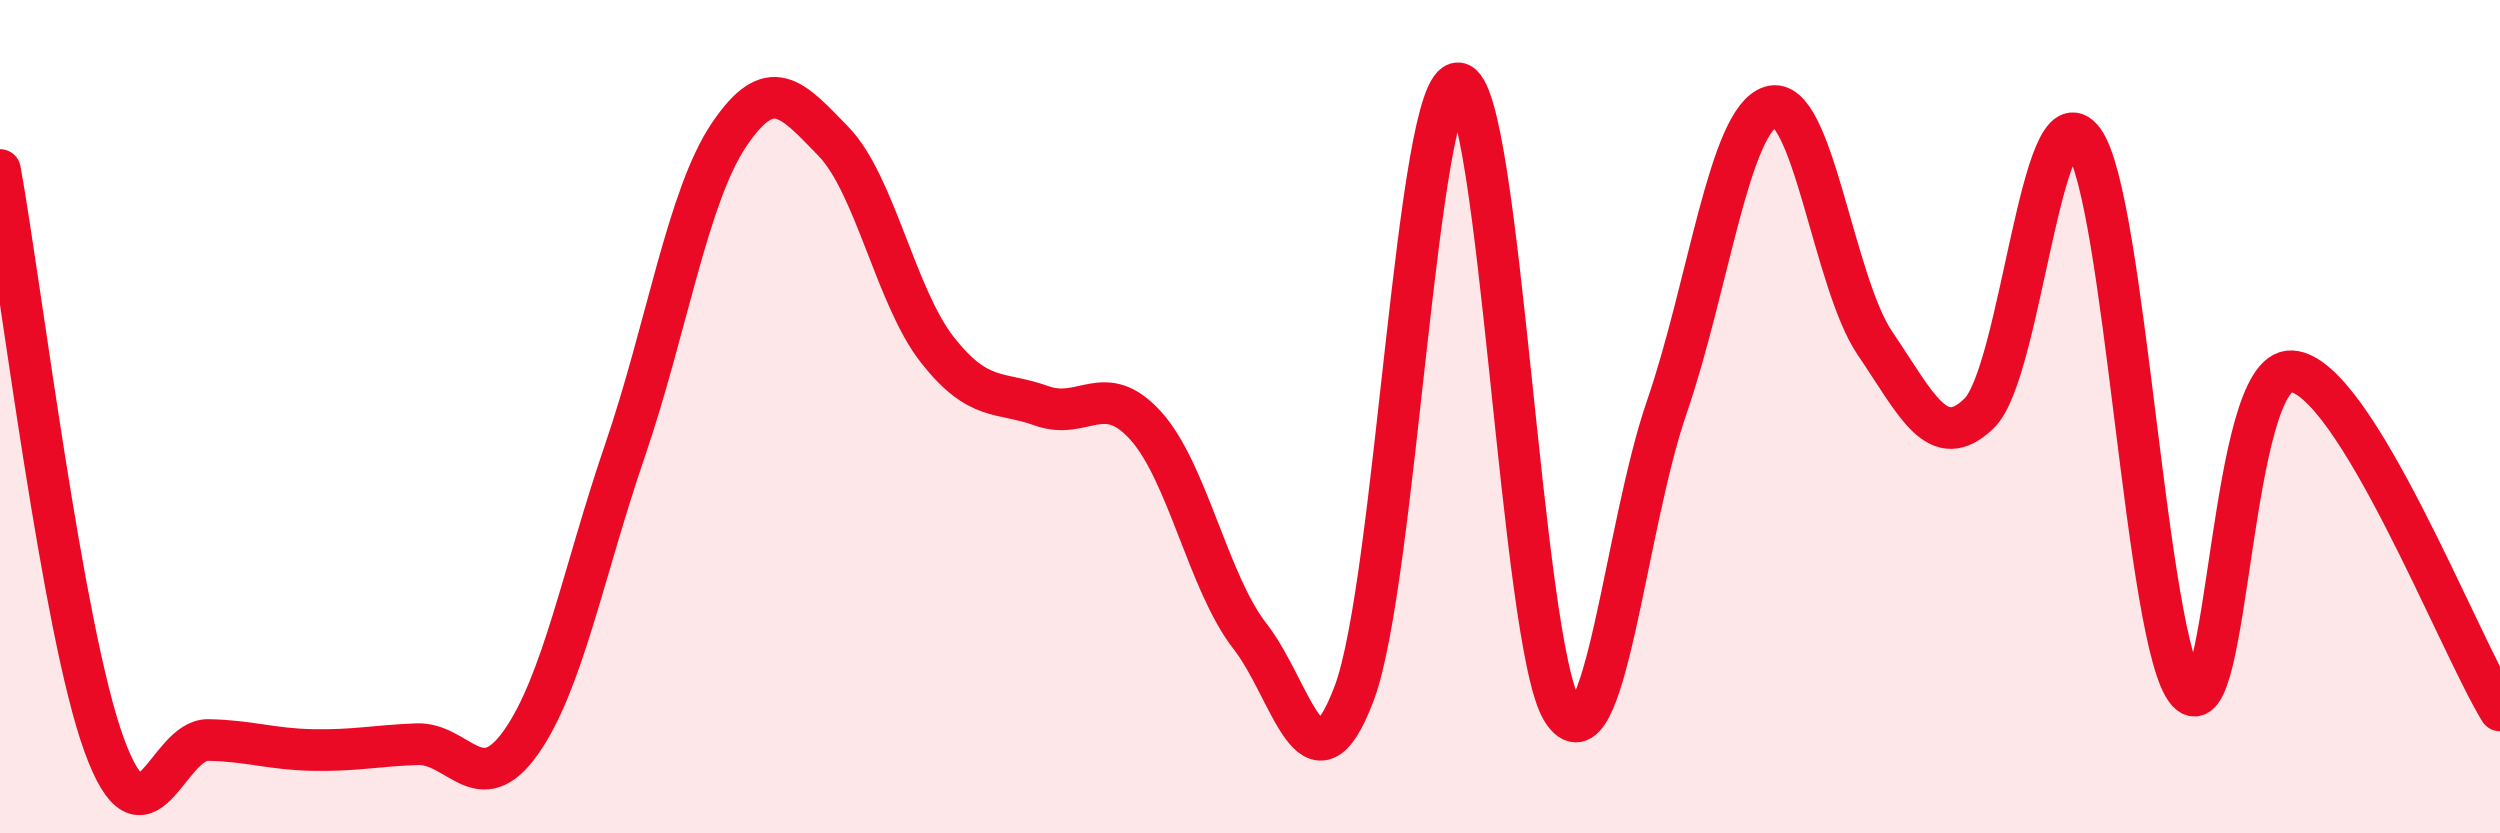
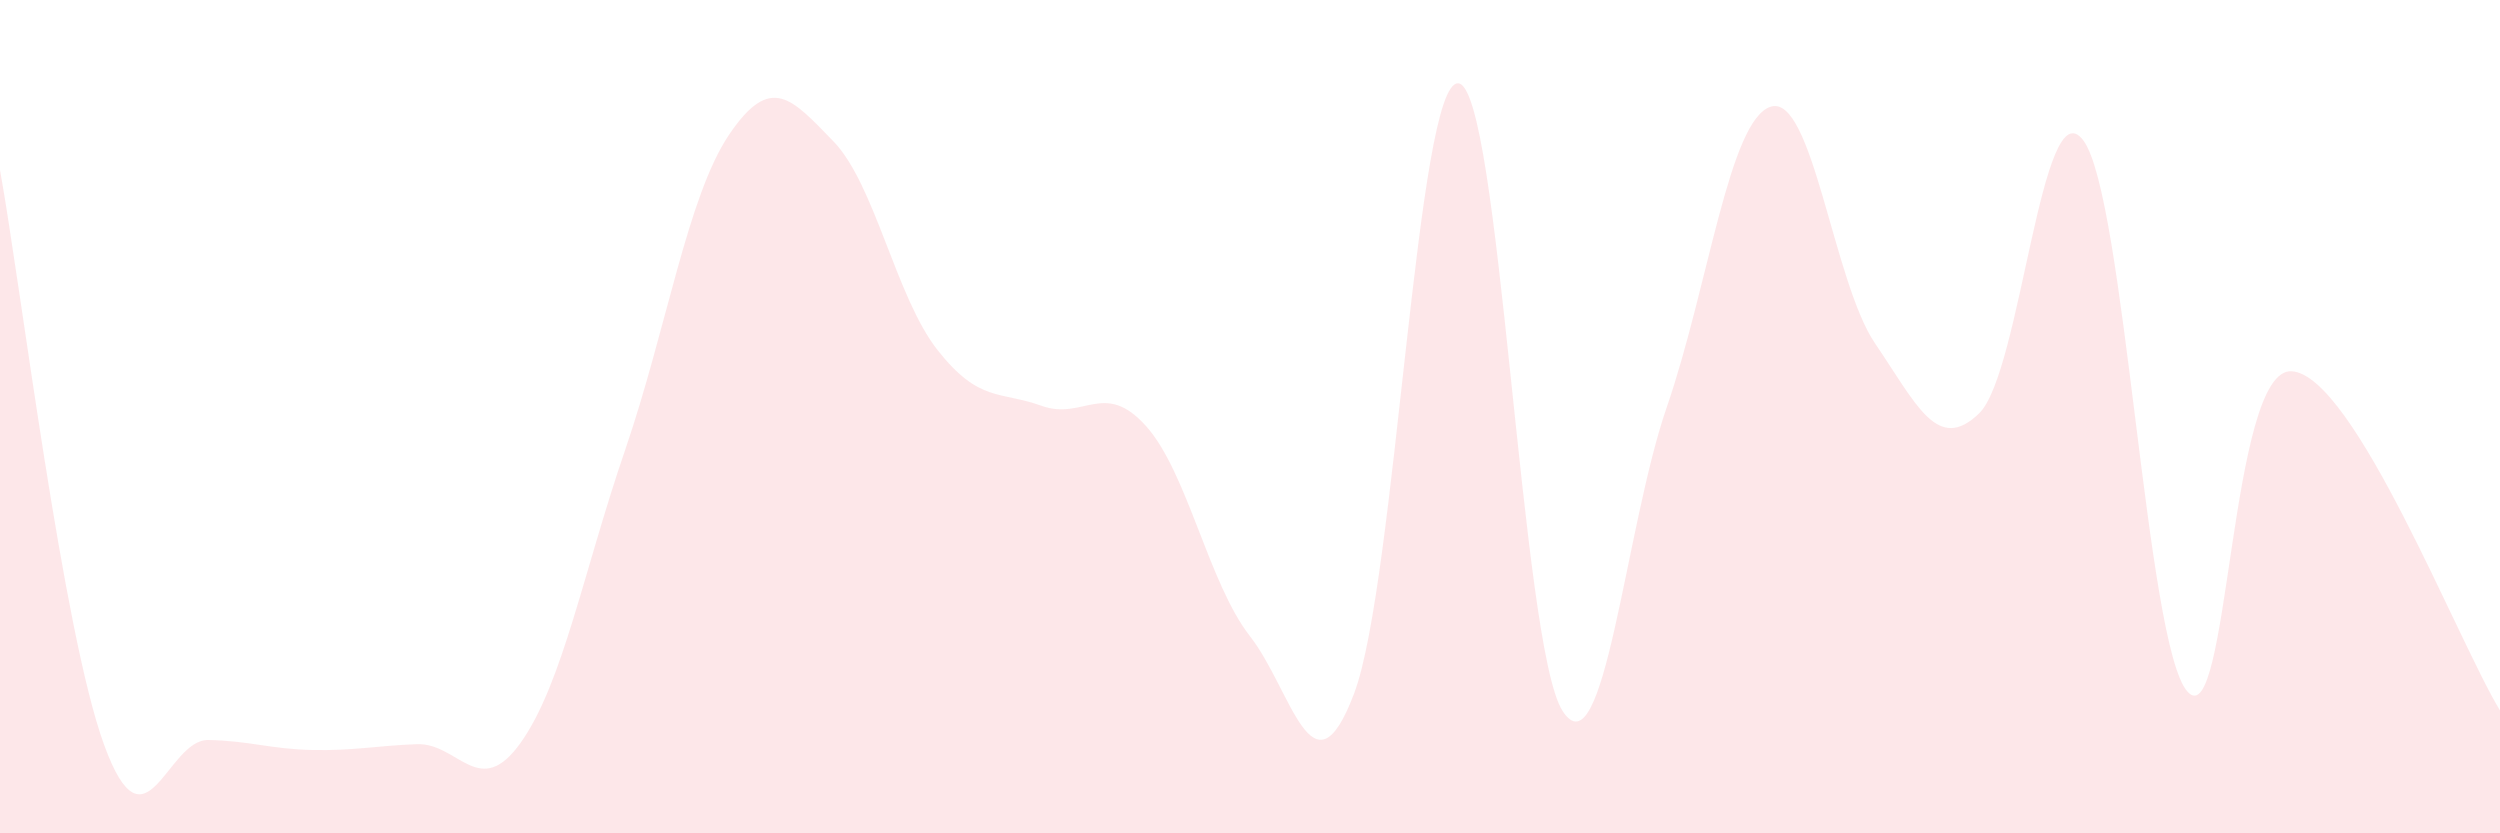
<svg xmlns="http://www.w3.org/2000/svg" width="60" height="20" viewBox="0 0 60 20">
  <path d="M 0,4.08 C 0.5,6.84 1.5,15.14 2.5,17.88 C 3.5,20.62 4,17.74 5,17.76 C 6,17.78 6.5,17.98 7.5,18 C 8.5,18.02 9,17.9 10,17.86 C 11,17.82 11.5,19.23 12.5,17.82 C 13.5,16.41 14,13.73 15,10.81 C 16,7.89 16.5,4.71 17.5,3.23 C 18.5,1.75 19,2.36 20,3.39 C 21,4.42 21.5,7.13 22.5,8.4 C 23.5,9.67 24,9.38 25,9.74 C 26,10.1 26.5,9.11 27.5,10.22 C 28.5,11.33 29,13.99 30,15.27 C 31,16.55 31.5,19.29 32.5,16.64 C 33.5,13.99 34,1.92 35,2 C 36,2.08 36.5,15.5 37.5,17.06 C 38.5,18.62 39,12.68 40,9.78 C 41,6.88 41.5,2.87 42.5,2.56 C 43.5,2.25 44,6.77 45,8.24 C 46,9.71 46.5,10.89 47.5,9.92 C 48.5,8.95 49,2.03 50,3.37 C 51,4.71 51.5,15.49 52.5,16.6 C 53.5,17.71 53.5,8.82 55,8.91 C 56.5,9 59,15.42 60,17.05L60 20L0 20Z" fill="#EB0A25" opacity="0.1" stroke-linecap="round" stroke-linejoin="round" />
-   <path d="M 0,4.08 C 0.5,6.84 1.5,15.14 2.5,17.88 C 3.5,20.62 4,17.74 5,17.76 C 6,17.78 6.5,17.98 7.5,18 C 8.5,18.02 9,17.9 10,17.86 C 11,17.82 11.5,19.23 12.5,17.82 C 13.5,16.41 14,13.73 15,10.81 C 16,7.89 16.5,4.71 17.5,3.23 C 18.5,1.75 19,2.36 20,3.39 C 21,4.42 21.5,7.13 22.5,8.4 C 23.5,9.67 24,9.38 25,9.74 C 26,10.1 26.5,9.11 27.5,10.22 C 28.5,11.33 29,13.99 30,15.27 C 31,16.55 31.5,19.29 32.5,16.64 C 33.5,13.99 34,1.92 35,2 C 36,2.08 36.5,15.5 37.5,17.06 C 38.5,18.62 39,12.68 40,9.78 C 41,6.88 41.5,2.87 42.5,2.56 C 43.5,2.25 44,6.77 45,8.24 C 46,9.71 46.5,10.89 47.5,9.92 C 48.5,8.95 49,2.03 50,3.37 C 51,4.71 51.5,15.49 52.5,16.6 C 53.5,17.71 53.5,8.82 55,8.91 C 56.5,9 59,15.42 60,17.05" stroke="#EB0A25" stroke-width="1" fill="none" stroke-linecap="round" stroke-linejoin="round" />
</svg>